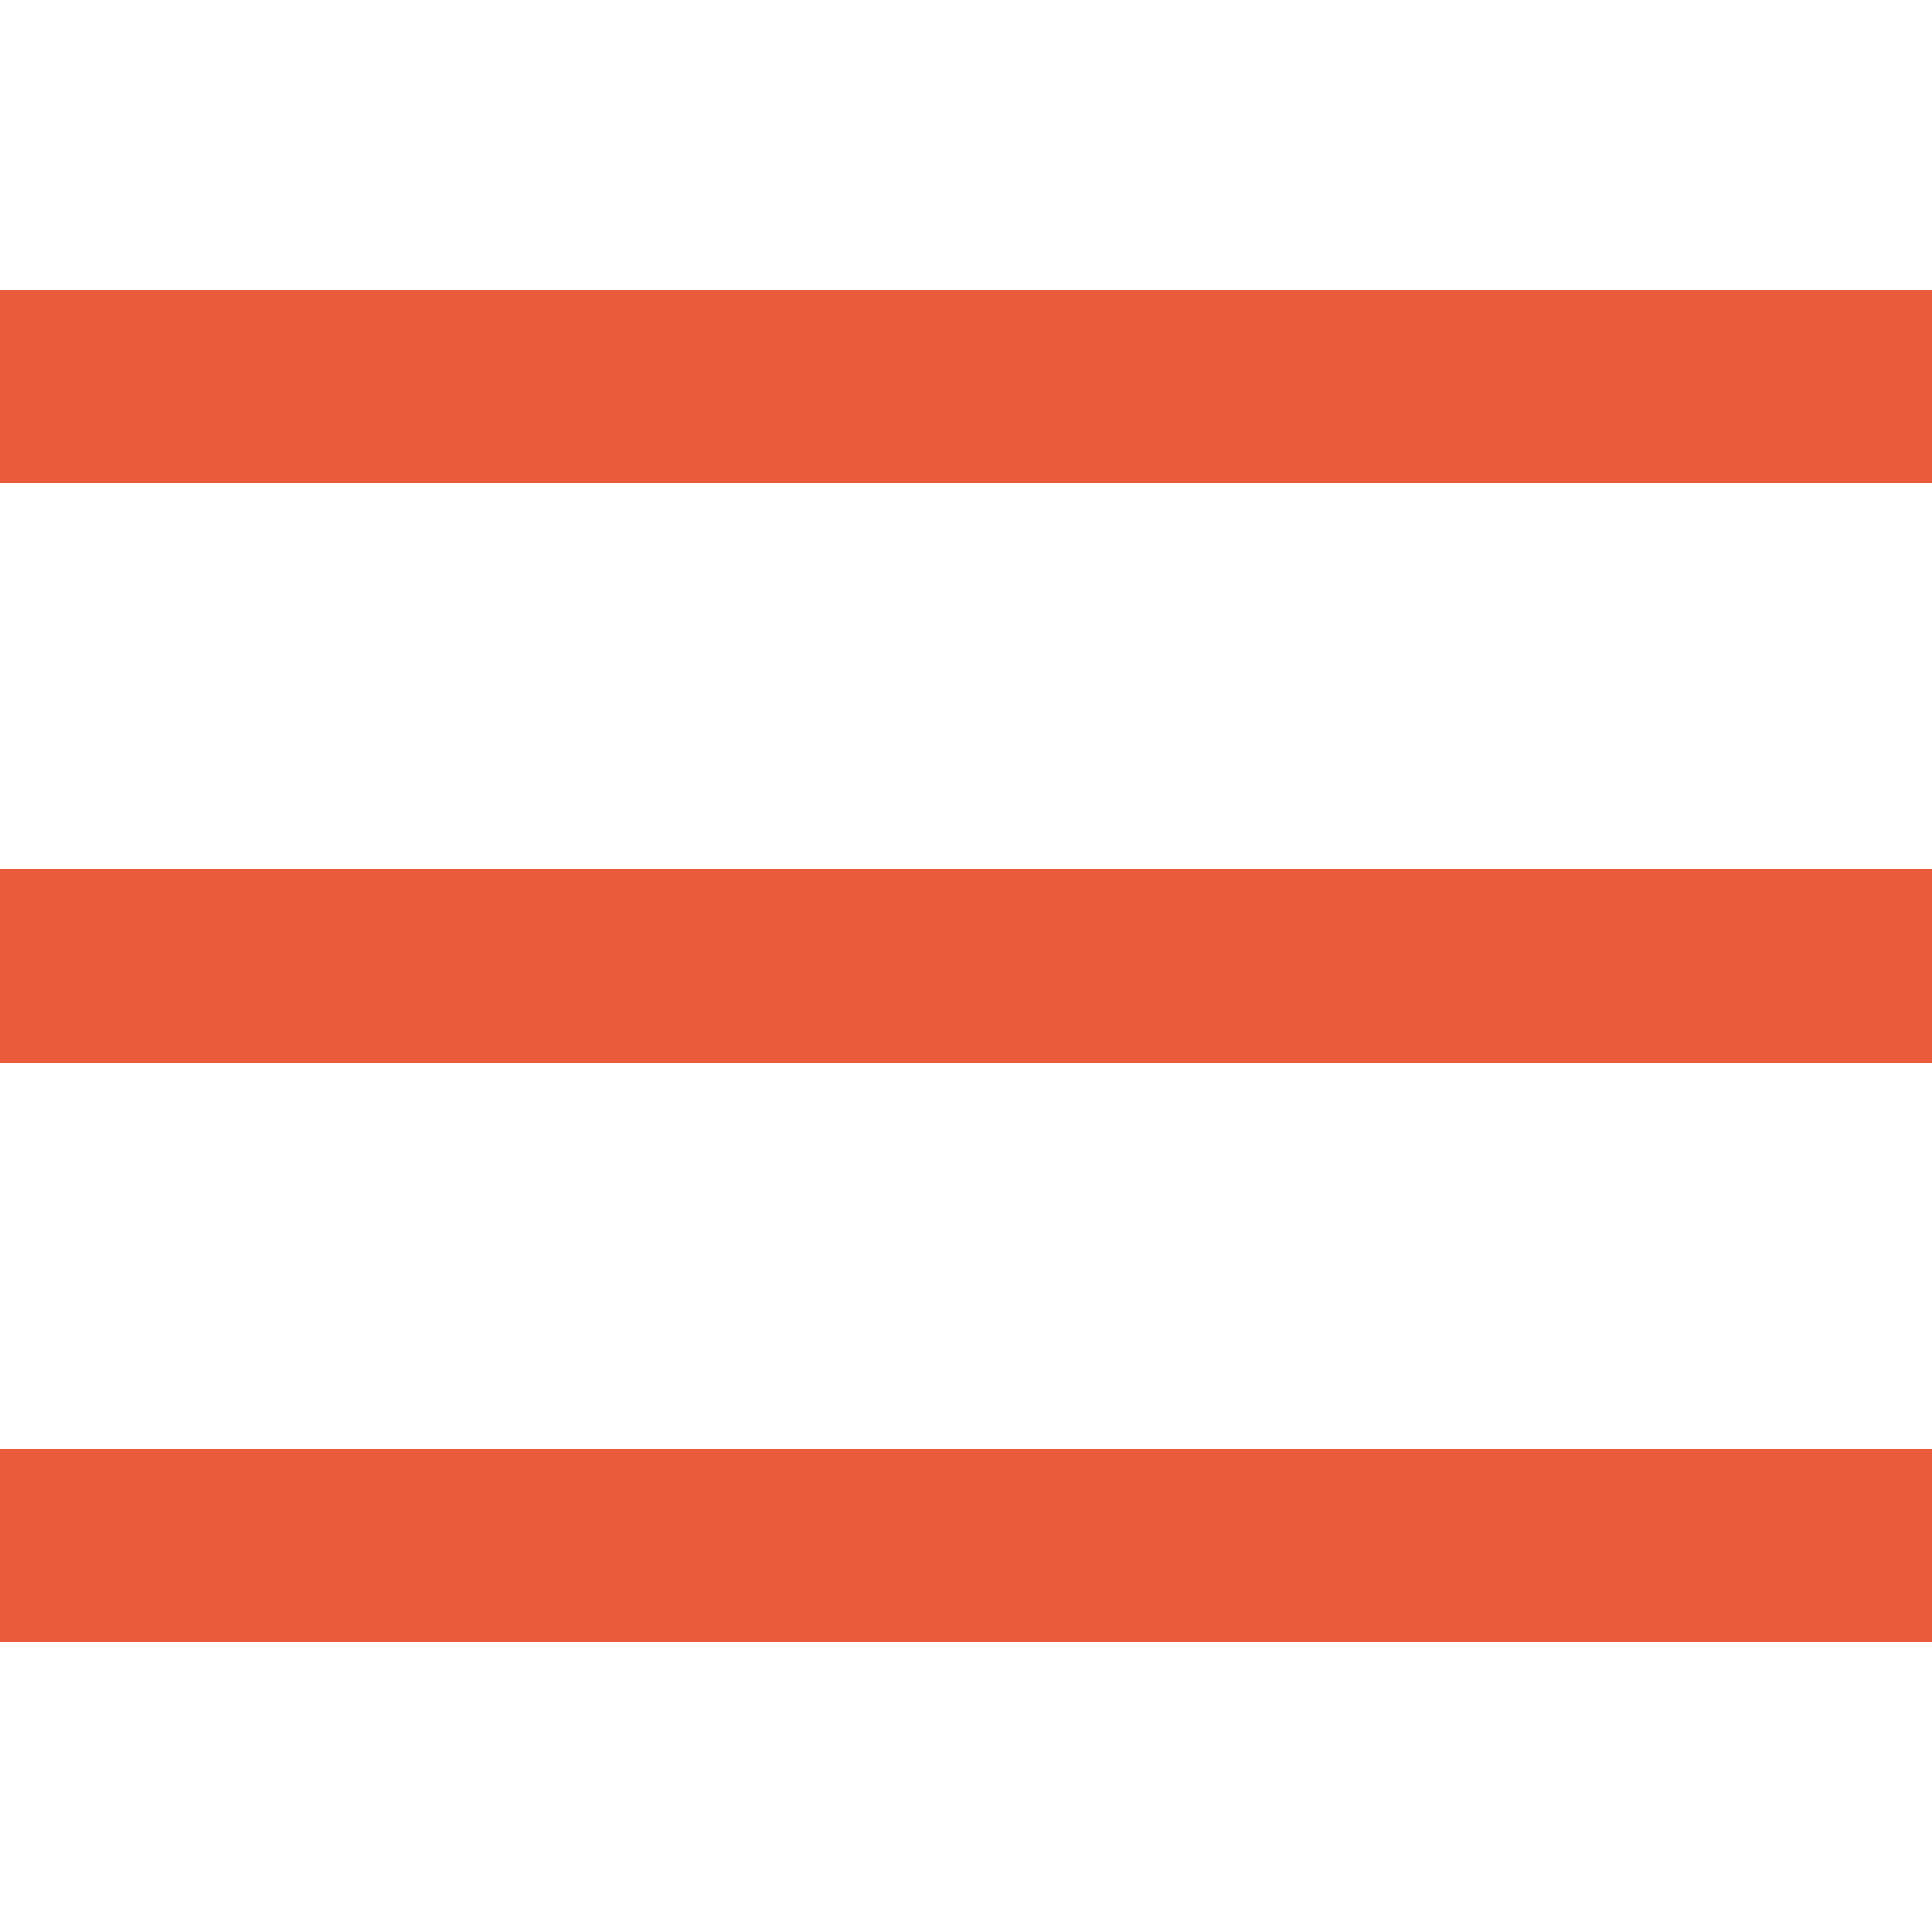
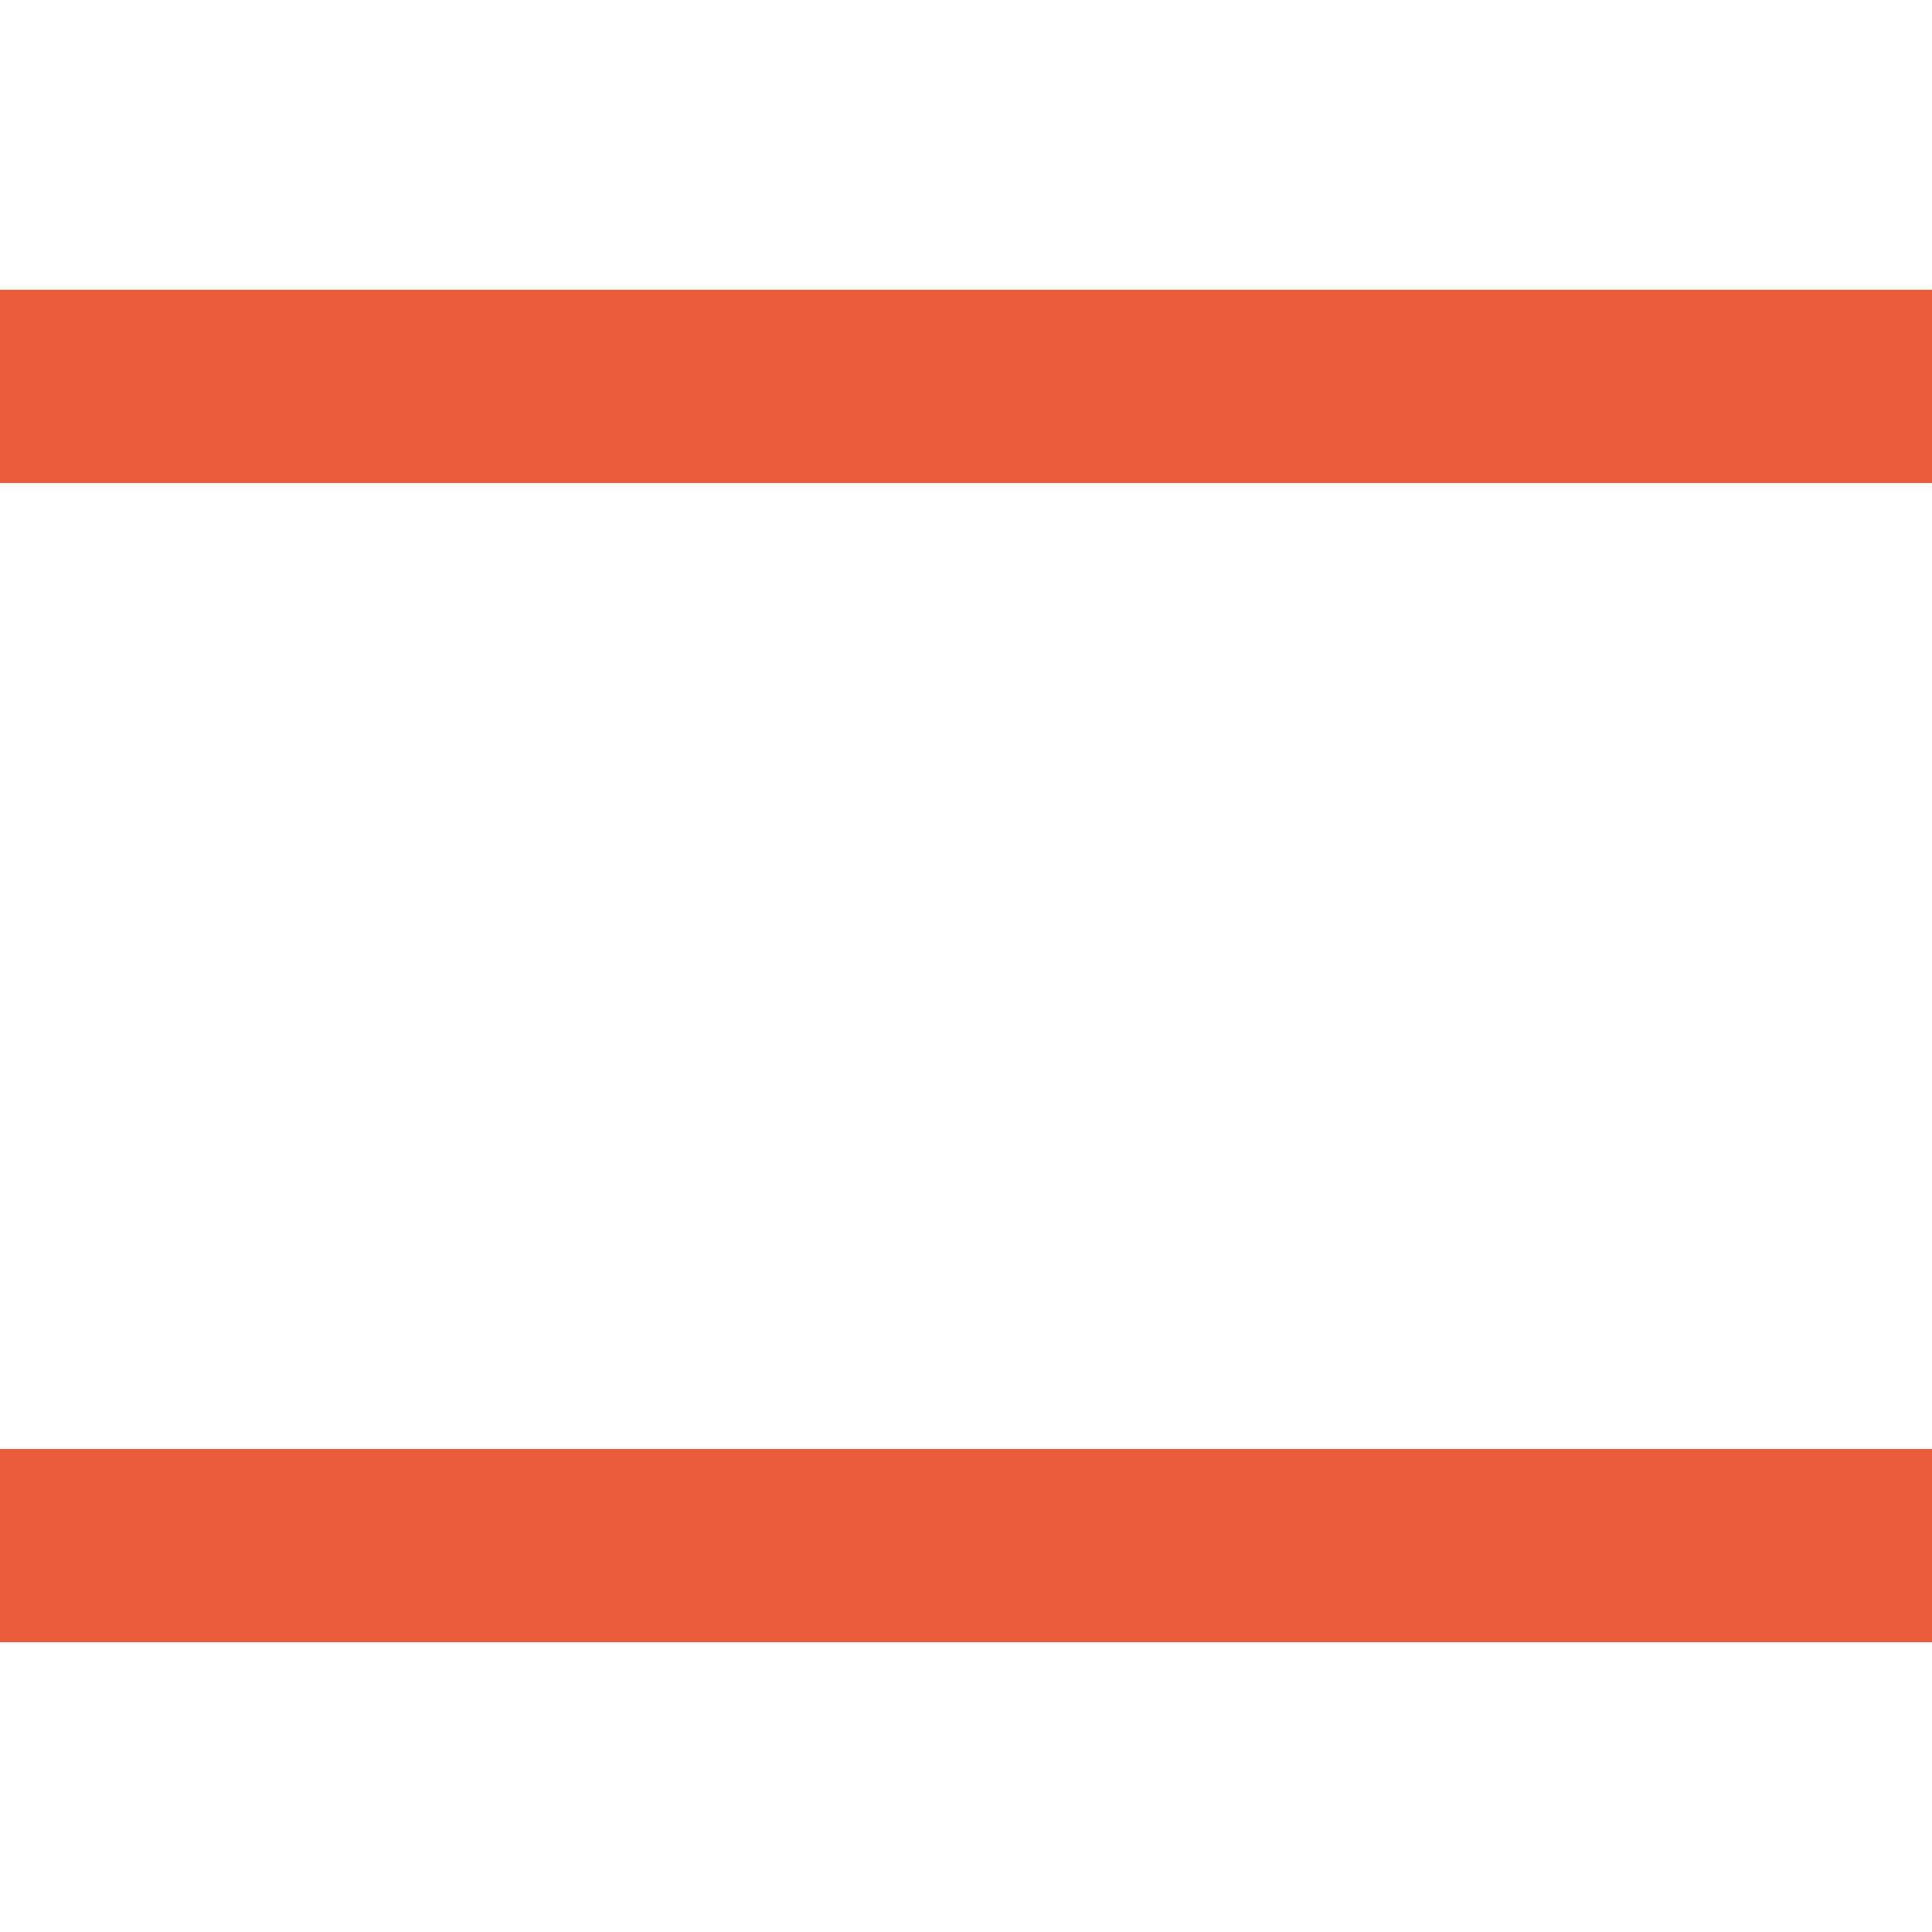
<svg xmlns="http://www.w3.org/2000/svg" version="1.1" id="Ebene_1" x="0px" y="0px" width="20px" height="20px" viewBox="0 0 20 20" enable-background="new 0 0 20 20" xml:space="preserve">
-   <rect x="0" y="9" fill="#E95B3B" width="20" height="2" />
  <rect x="0" y="3" fill="#E95B3B" width="20" height="2" />
  <rect x="0" y="15" fill="#E95B3B" width="20" height="2" />
</svg>